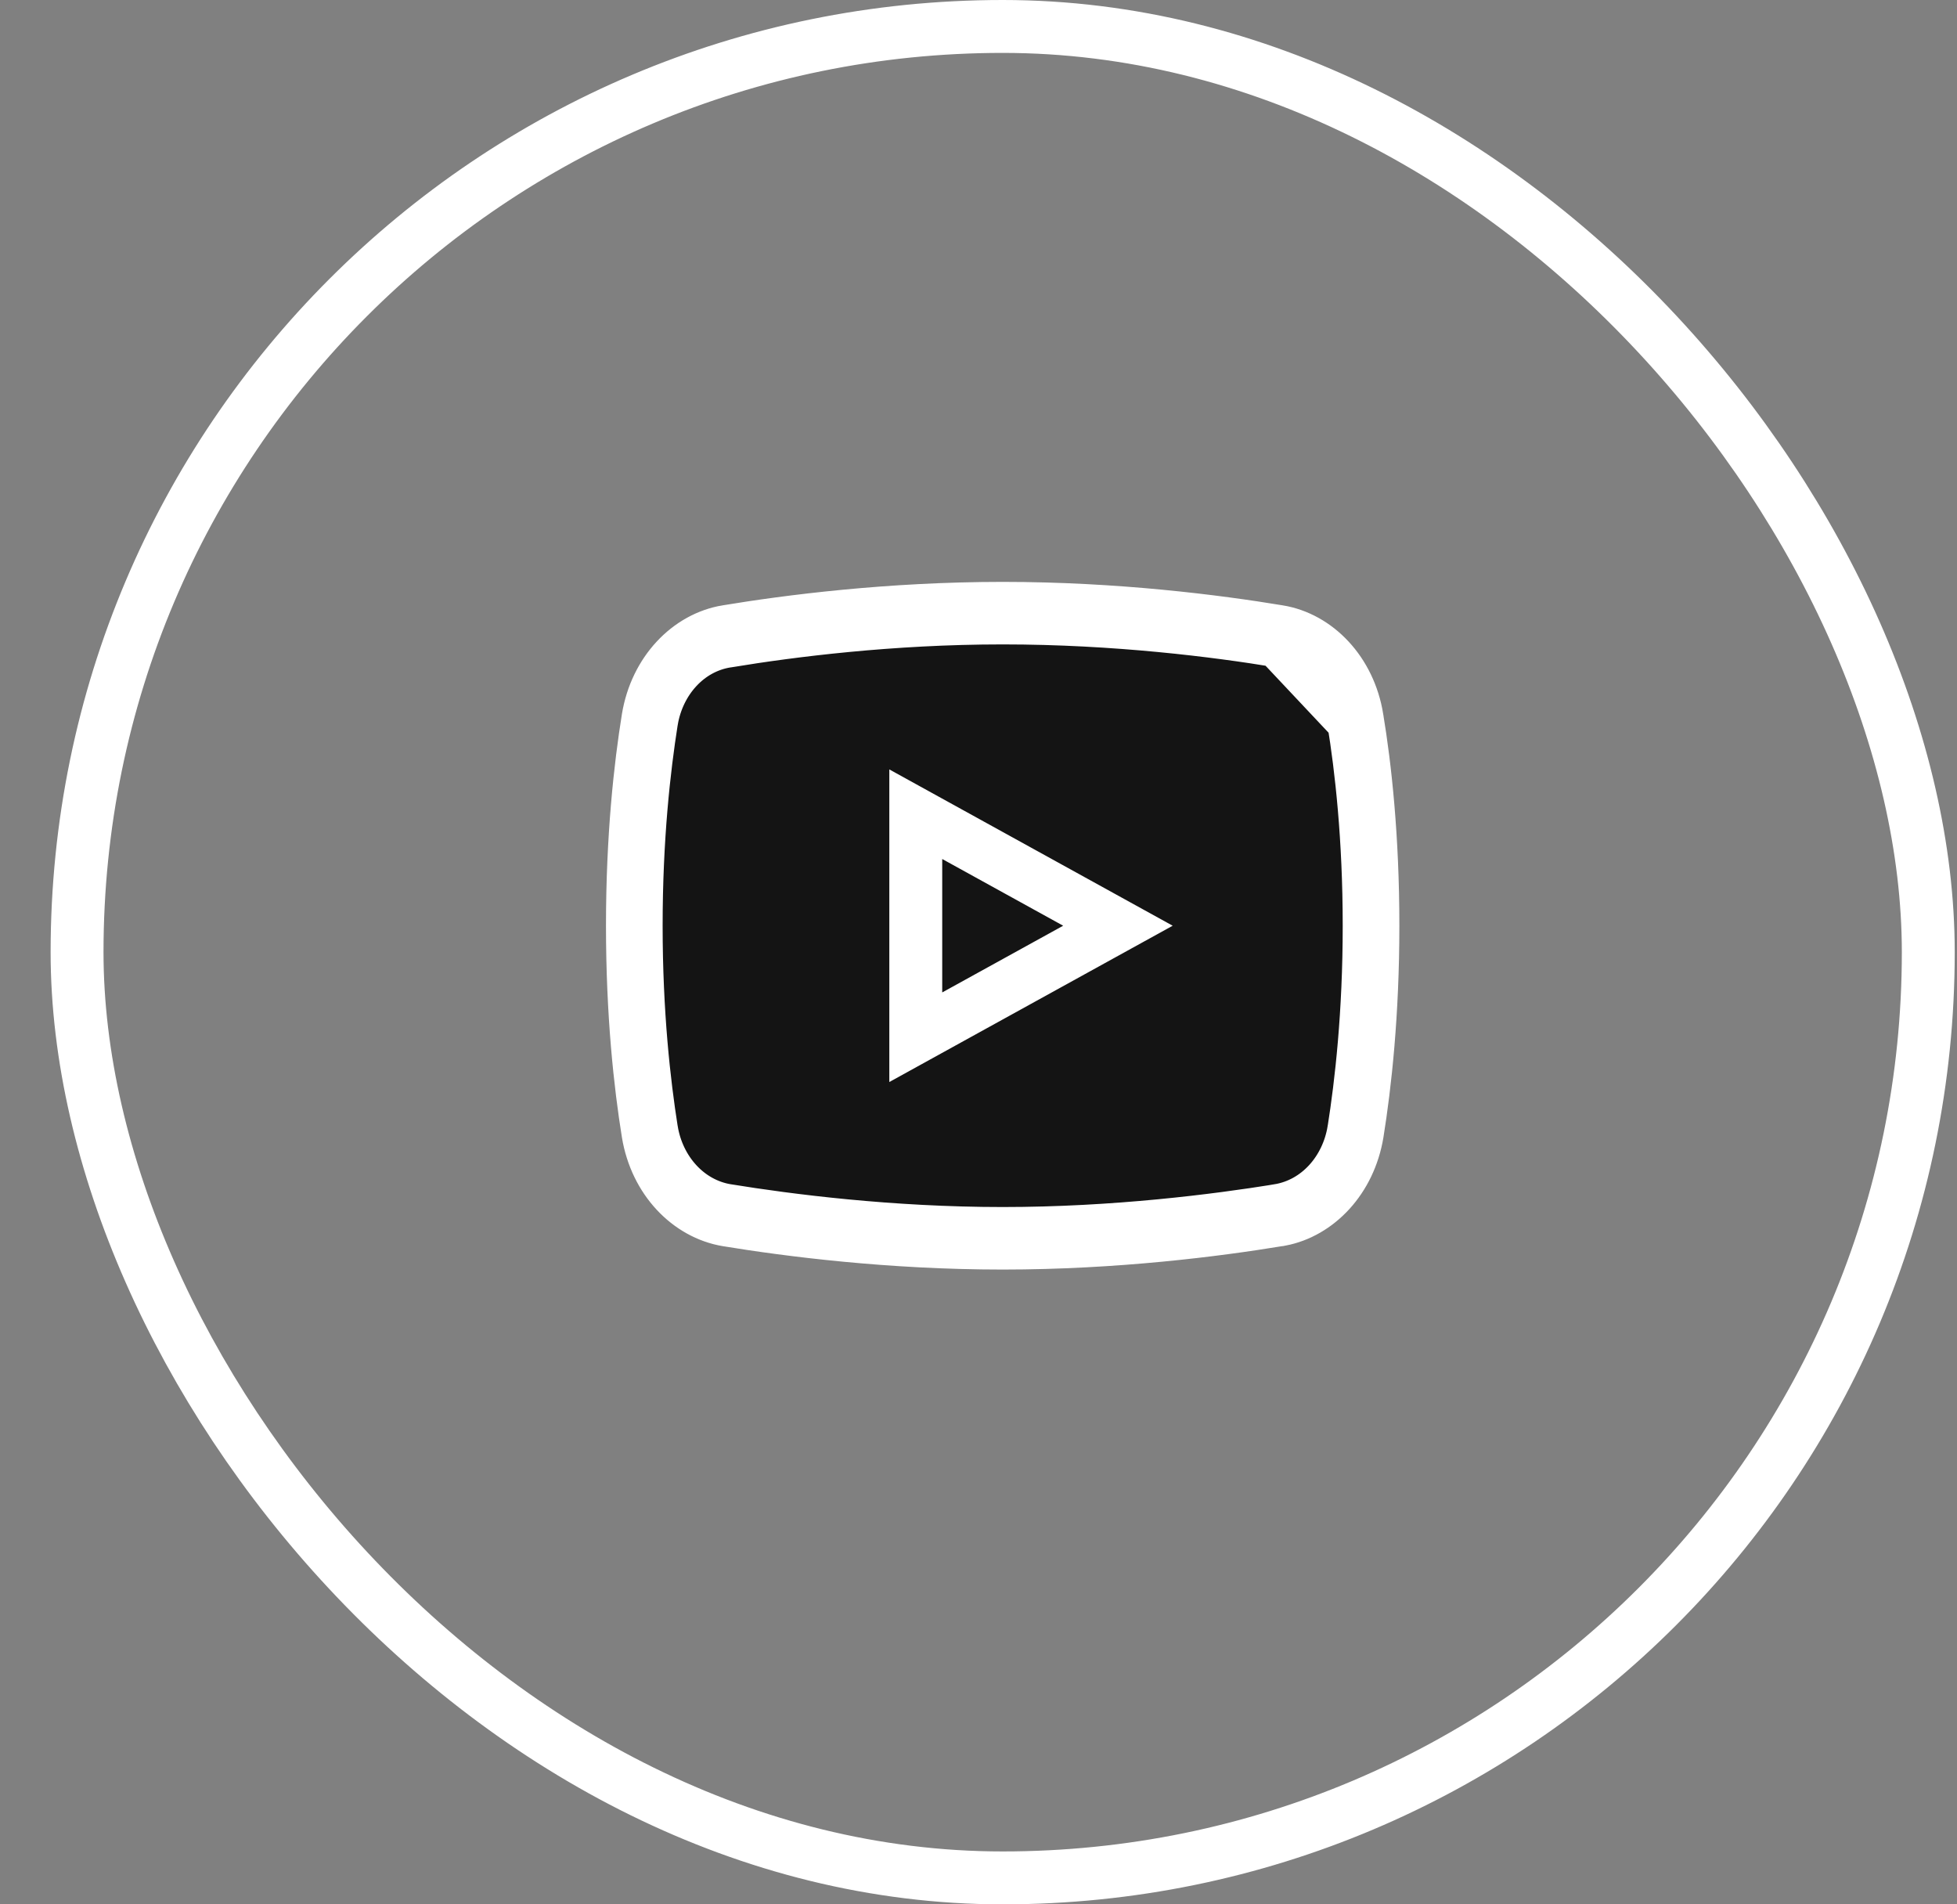
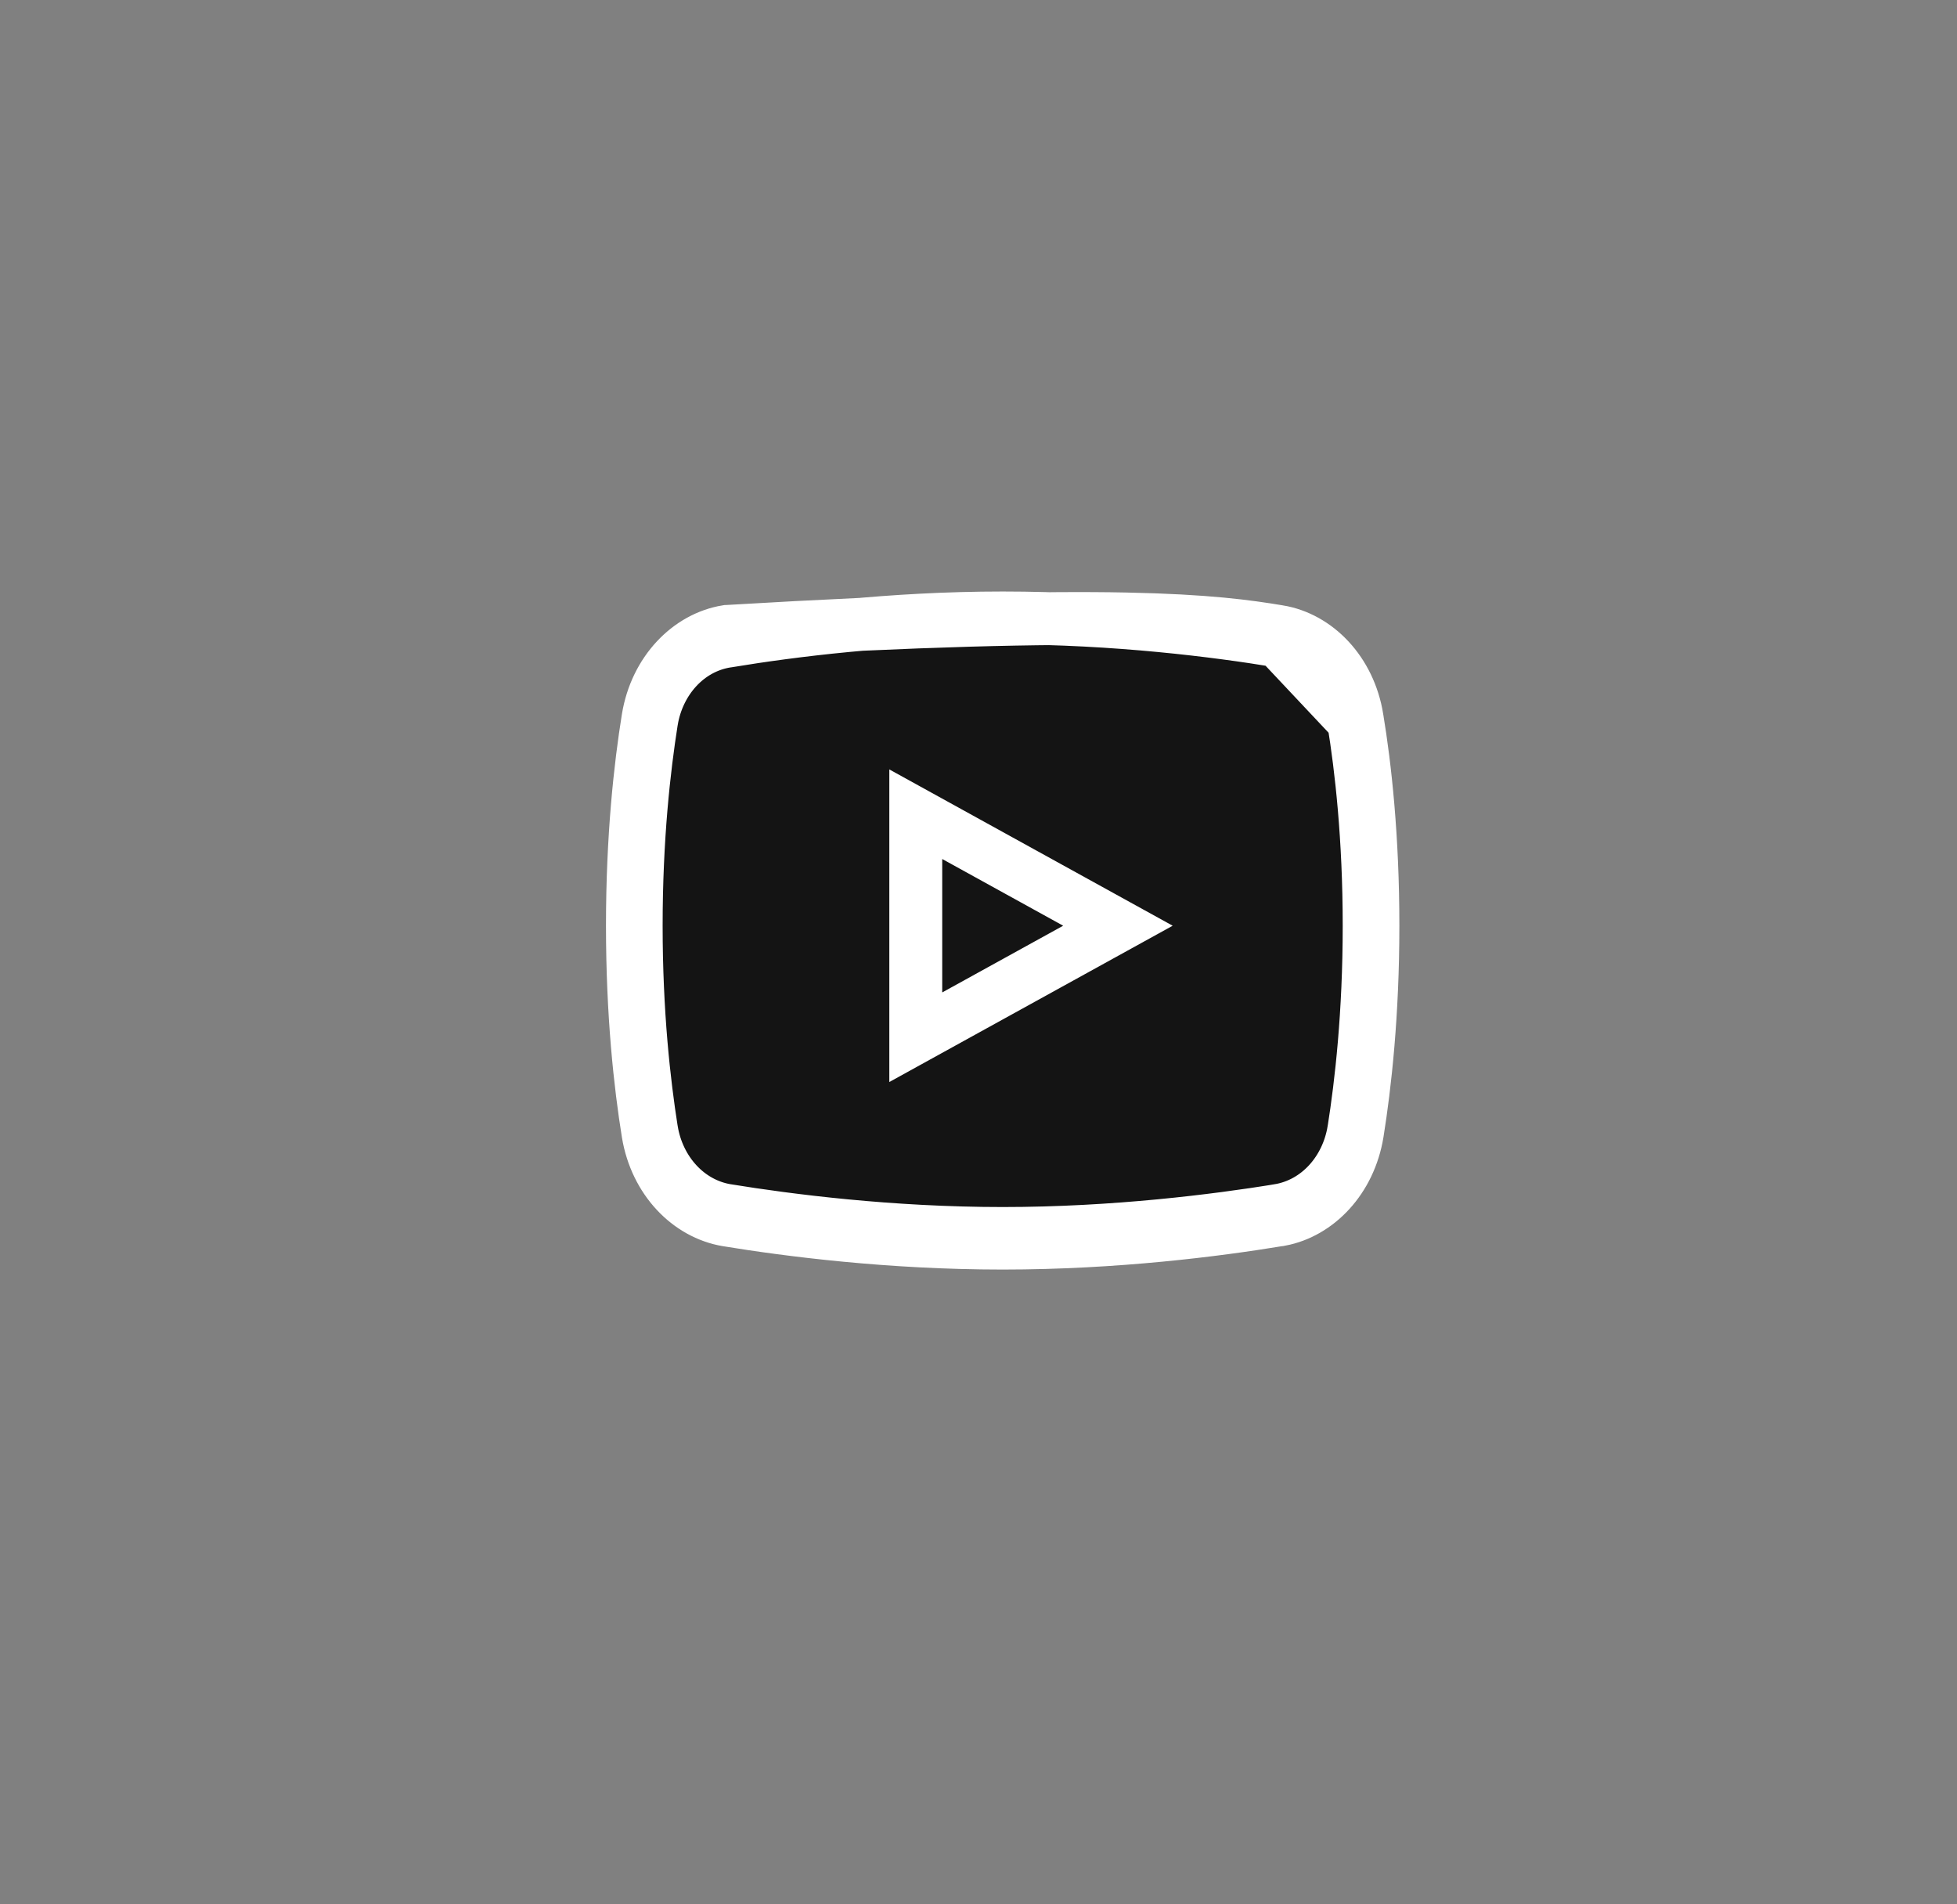
<svg xmlns="http://www.w3.org/2000/svg" width="37" height="36" viewBox="0 0 37 36" fill="none">
  <rect x="0" y="0" width="37" height="36" fill="#808080" stroke="none" />
-   <rect x="1.457" y="0.5" width="35" height="35" rx="17.5" stroke="white" />
  <g clip-path="url(#clip0_4897_89136)">
-     <path d="M25.59 13.623L25.59 13.625C25.736 14.521 25.886 15.841 25.886 17.5C25.886 19.16 25.736 20.479 25.595 21.369L25.594 21.372C25.469 22.131 24.923 22.759 24.173 22.882L24.172 22.883C23.01 23.07 21.09 23.318 18.957 23.318C16.824 23.318 14.9 23.07 13.742 22.882L13.74 22.882C12.996 22.759 12.446 22.133 12.32 21.372L12.319 21.368L12.319 21.368C12.178 20.474 12.028 19.16 12.028 17.5C12.028 15.836 12.178 14.521 12.319 13.627L12.32 13.623L12.32 13.623C12.445 12.87 12.991 12.239 13.74 12.122L13.779 12.116H13.781C14.94 11.925 16.837 11.682 18.957 11.682C21.102 11.682 23.017 11.926 24.174 12.118L25.59 13.623ZM25.59 13.623C25.464 12.869 24.919 12.241 24.174 12.118L25.59 13.623ZM13.743 11.937L13.744 11.937C14.903 11.745 16.808 11.5 18.957 11.5C21.106 11.5 23.011 11.745 24.17 11.937L24.171 11.937C24.891 12.054 25.515 12.691 25.658 13.577L25.658 13.579C25.809 14.487 25.957 15.821 25.957 17.5C25.957 19.173 25.809 20.508 25.662 21.422C25.518 22.294 24.912 22.924 24.208 23.057H24.206L24.166 23.063C23.003 23.255 21.093 23.5 18.957 23.5C16.821 23.5 14.908 23.255 13.745 23.064C13.022 22.942 12.398 22.307 12.252 21.422C12.105 20.513 11.957 19.178 11.957 17.5C11.957 15.822 12.105 14.487 12.252 13.578C12.398 12.691 13.024 12.054 13.743 11.937ZM17.314 15.392L21.136 17.5L17.314 19.608V15.392Z" fill="#141414" stroke="white" />
+     <path d="M25.59 13.623L25.59 13.625C25.736 14.521 25.886 15.841 25.886 17.5C25.886 19.16 25.736 20.479 25.595 21.369L25.594 21.372C25.469 22.131 24.923 22.759 24.173 22.882L24.172 22.883C23.01 23.07 21.09 23.318 18.957 23.318C16.824 23.318 14.9 23.07 13.742 22.882L13.74 22.882C12.996 22.759 12.446 22.133 12.32 21.372L12.319 21.368L12.319 21.368C12.178 20.474 12.028 19.16 12.028 17.5C12.028 15.836 12.178 14.521 12.319 13.627L12.32 13.623L12.32 13.623C12.445 12.87 12.991 12.239 13.74 12.122L13.779 12.116H13.781C14.94 11.925 16.837 11.682 18.957 11.682C21.102 11.682 23.017 11.926 24.174 12.118L25.59 13.623ZM25.59 13.623C25.464 12.869 24.919 12.241 24.174 12.118L25.59 13.623ZM13.743 11.937L13.744 11.937C21.106 11.5 23.011 11.745 24.17 11.937L24.171 11.937C24.891 12.054 25.515 12.691 25.658 13.577L25.658 13.579C25.809 14.487 25.957 15.821 25.957 17.5C25.957 19.173 25.809 20.508 25.662 21.422C25.518 22.294 24.912 22.924 24.208 23.057H24.206L24.166 23.063C23.003 23.255 21.093 23.5 18.957 23.5C16.821 23.5 14.908 23.255 13.745 23.064C13.022 22.942 12.398 22.307 12.252 21.422C12.105 20.513 11.957 19.178 11.957 17.5C11.957 15.822 12.105 14.487 12.252 13.578C12.398 12.691 13.024 12.054 13.743 11.937ZM17.314 15.392L21.136 17.5L17.314 19.608V15.392Z" fill="#141414" stroke="white" />
  </g>
  <defs>
    <clipPath id="clip0_4897_89136">
      <rect width="16" height="16" fill="white" transform="translate(10.957 10)" />
    </clipPath>
  </defs>
</svg>